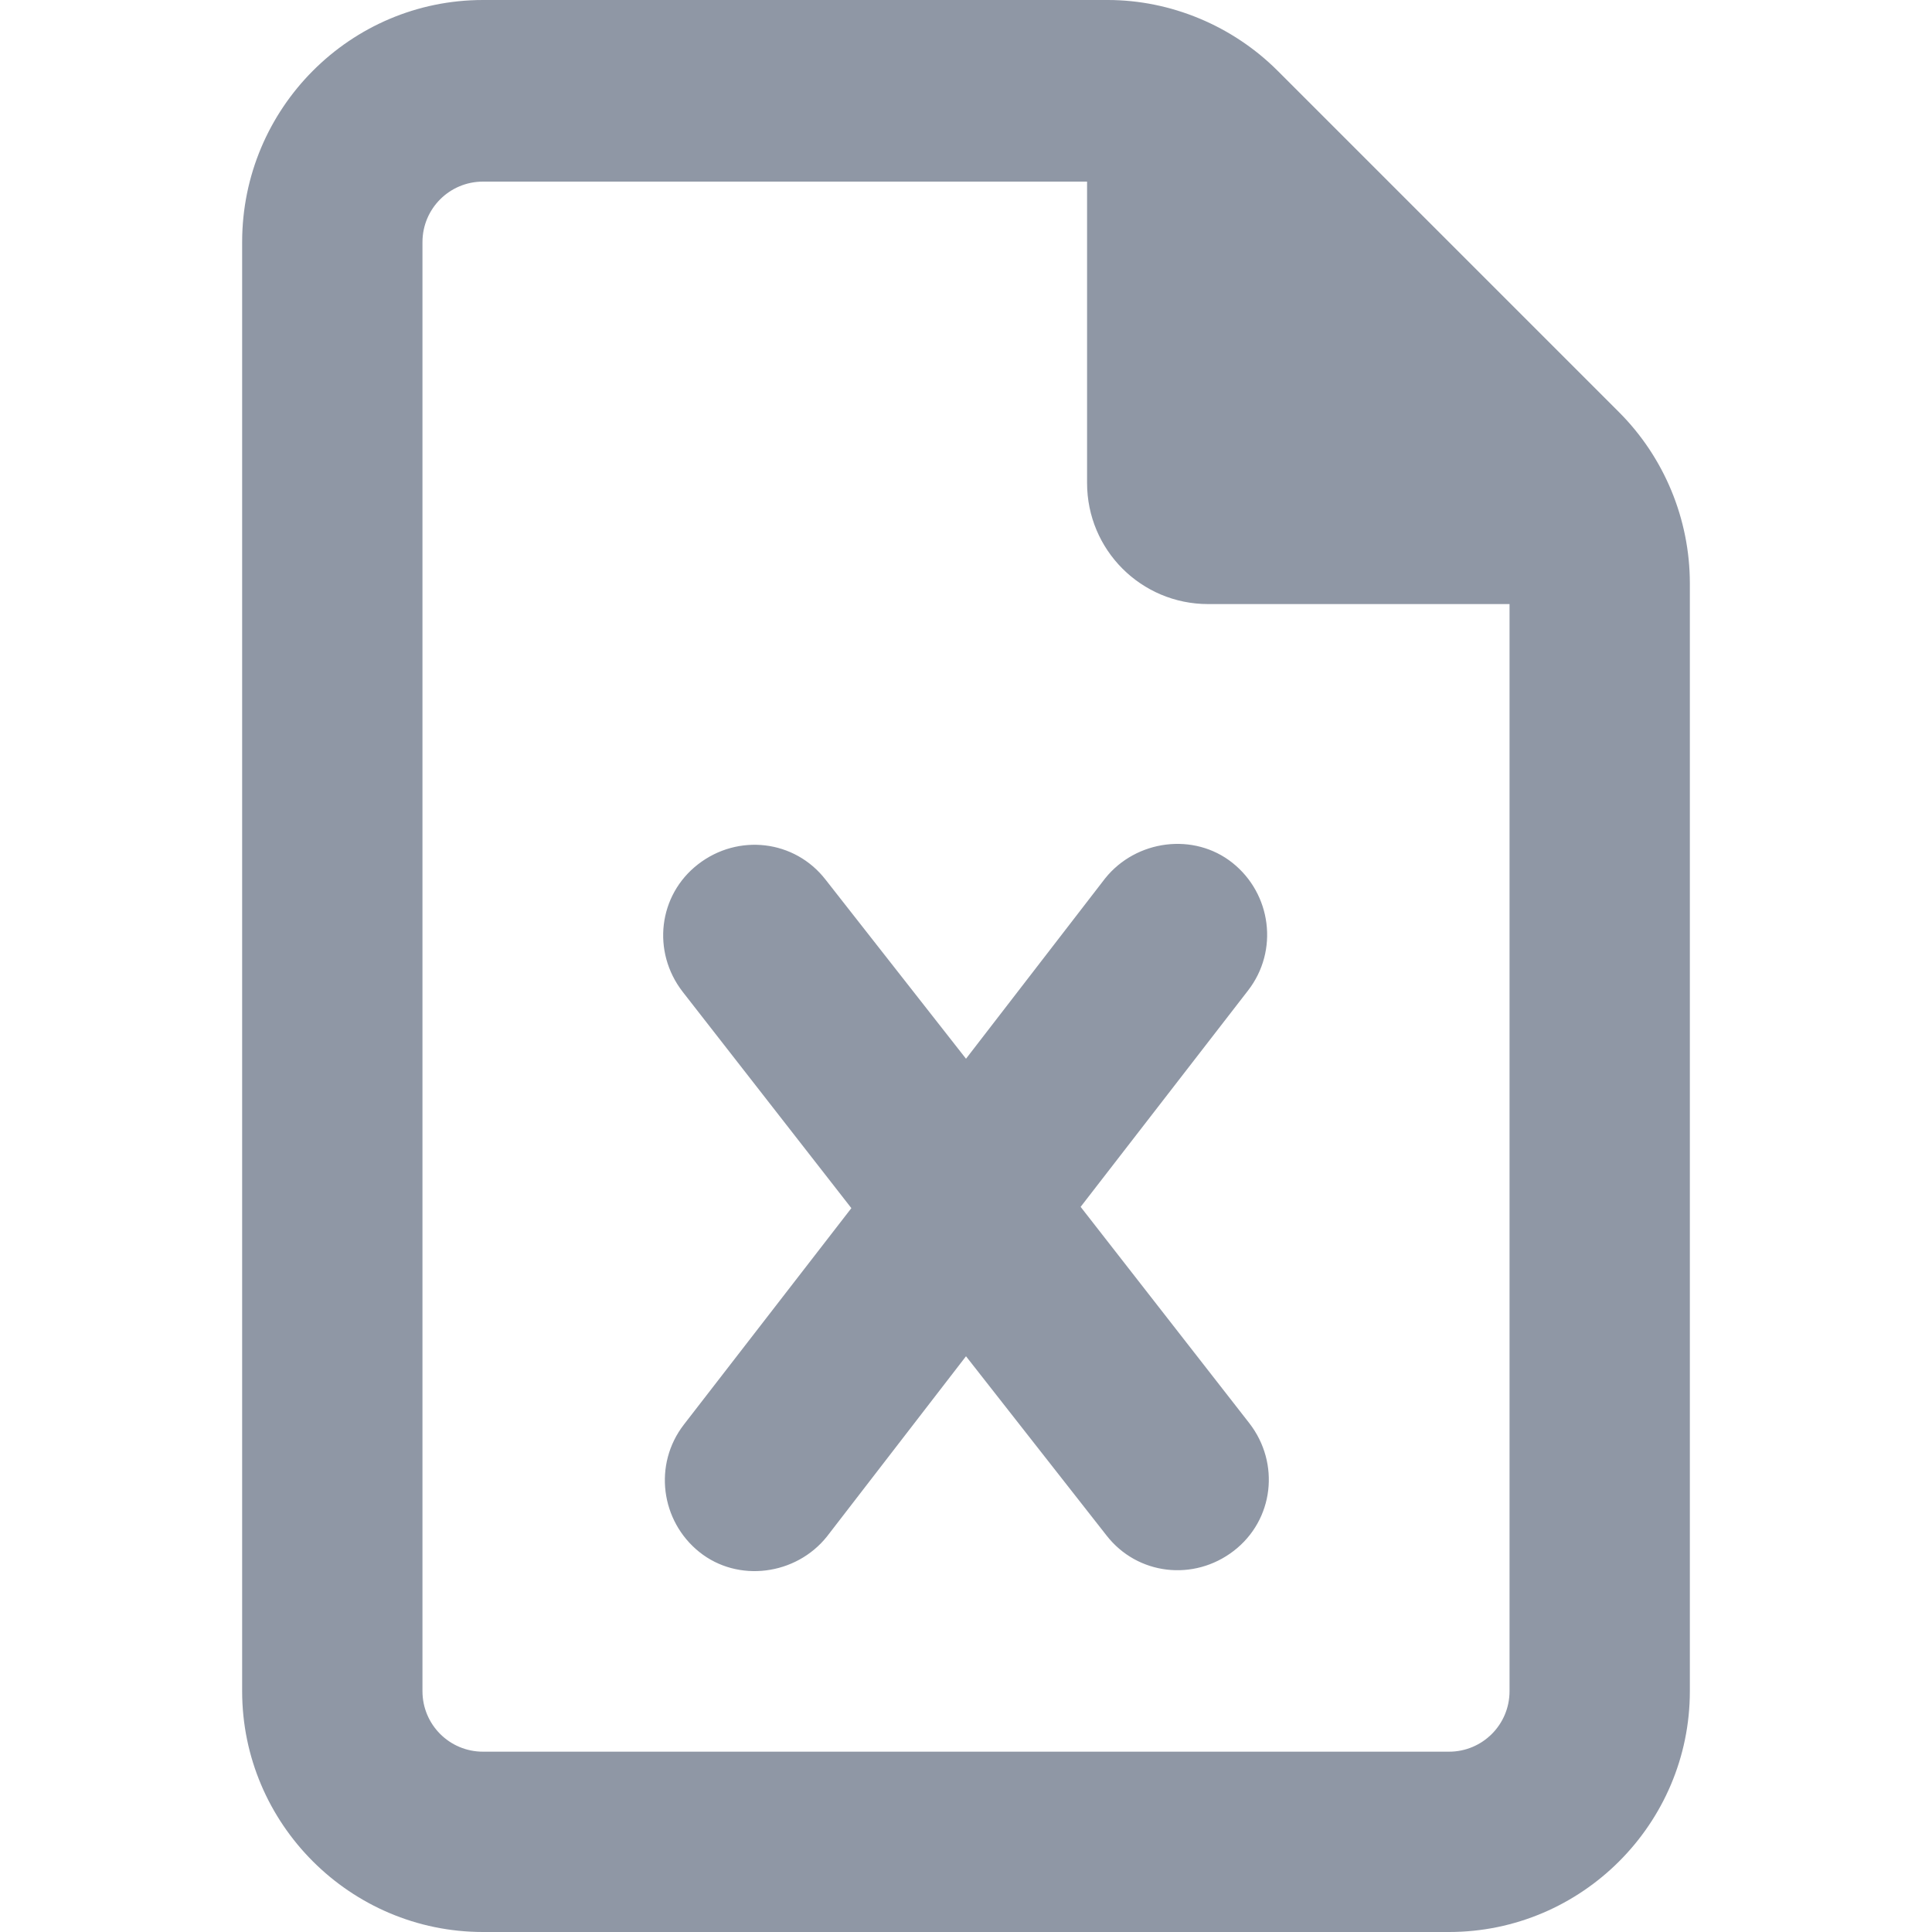
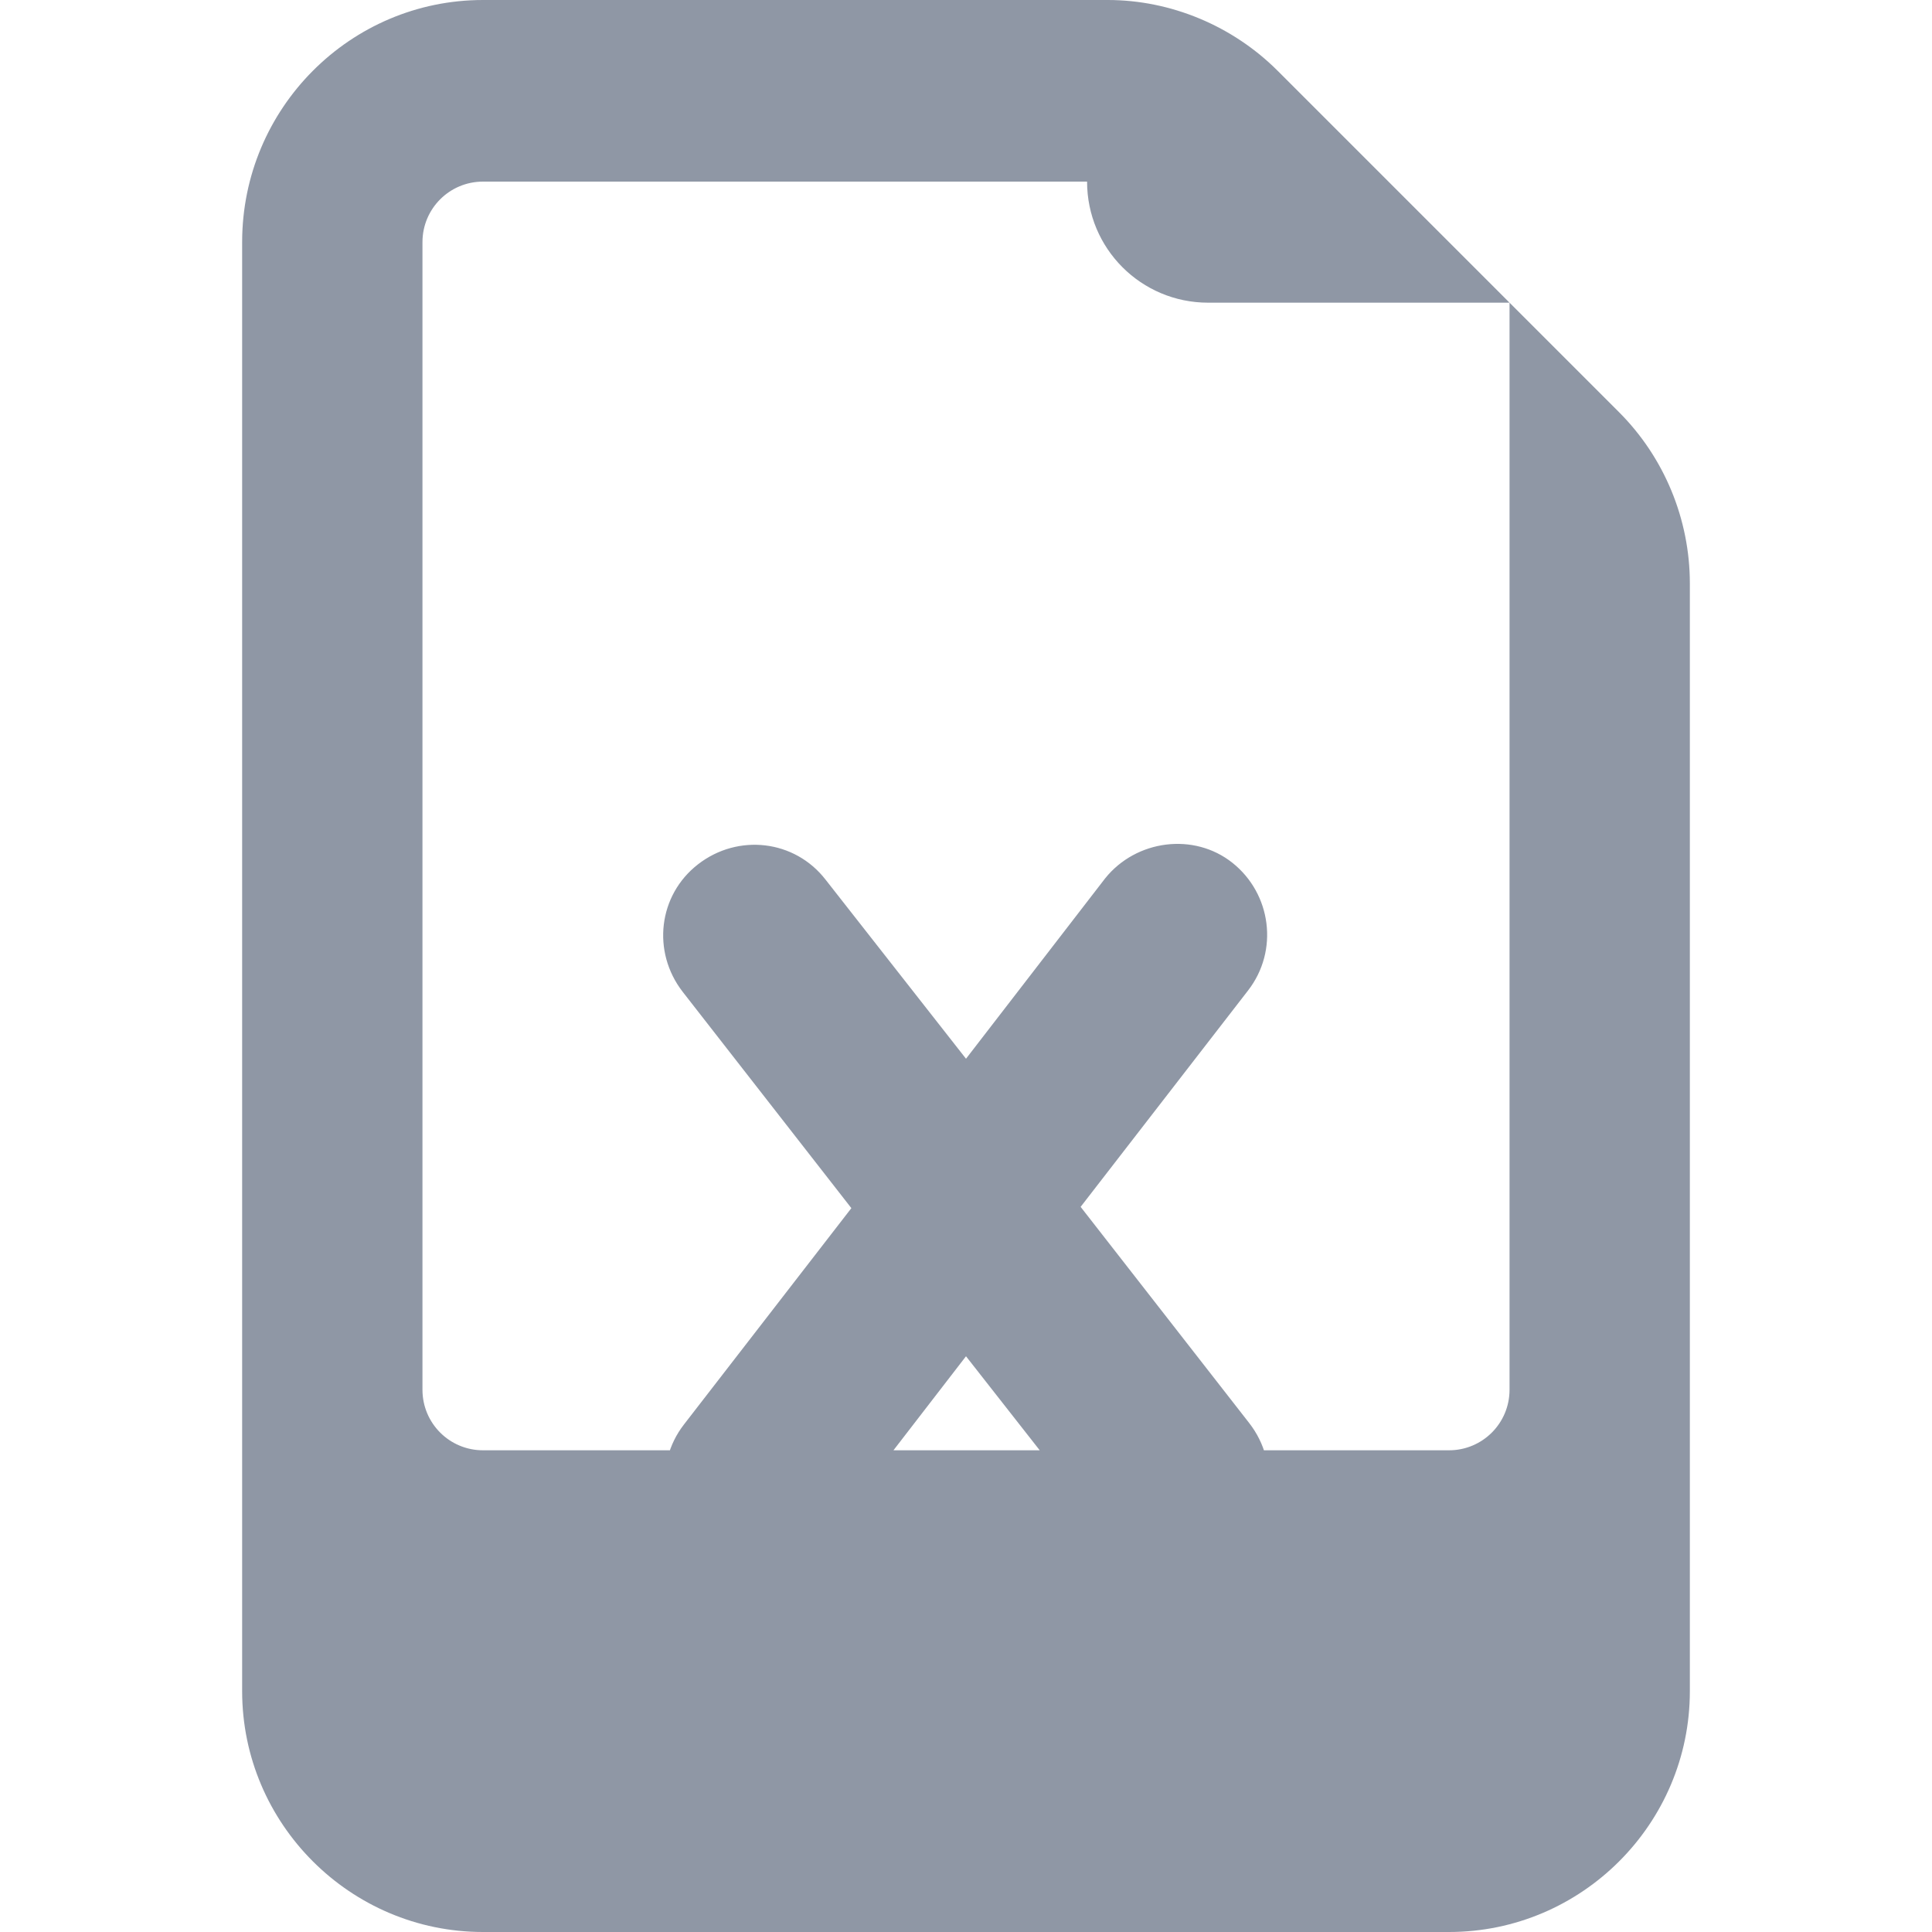
<svg xmlns="http://www.w3.org/2000/svg" height="15" id="Ebene_1" viewBox="0 0 15 15" width="15">
  <defs>
    <style>.cls-1{fill:#21314d;isolation:isolate;opacity:.5;stroke-width:0px;}</style>
  </defs>
-   <path class="cls-1" d="M3.28,13.13V1.88c0-.26.21-.47.47-.47h4.69v2.34c0,.52.42.94.94.94h2.34v8.44c0,.26-.21.47-.47.47H3.75c-.26,0-.47-.21-.47-.47ZM3.75,0C2.72,0,1.88.84,1.88,1.88v11.25c0,1.03.84,1.87,1.87,1.87h7.5c1.03,0,1.87-.84,1.87-1.87V4.53c0-.5-.2-.98-.55-1.33l-2.65-2.65c-.35-.35-.83-.55-1.32-.55H3.75h0ZM6.41,6.83c-.24-.31-.68-.36-.99-.12s-.36.68-.12.99l1.31,1.68-1.3,1.68c-.24.31-.18.75.12.99s.75.18.99-.12l1.08-1.4,1.09,1.39c.24.31.68.36.99.12.31-.24.36-.68.12-.99l-1.31-1.68,1.3-1.68c.24-.31.18-.75-.12-.99s-.75-.18-.99.12l-1.08,1.4-1.09-1.39h0Z" />
+   <path class="cls-1" d="M3.28,13.13V1.88c0-.26.21-.47.47-.47h4.69c0,.52.42.94.94.94h2.34v8.44c0,.26-.21.47-.47.47H3.75c-.26,0-.47-.21-.47-.47ZM3.75,0C2.72,0,1.88.84,1.88,1.88v11.25c0,1.03.84,1.87,1.87,1.87h7.5c1.03,0,1.87-.84,1.87-1.87V4.53c0-.5-.2-.98-.55-1.33l-2.65-2.65c-.35-.35-.83-.55-1.32-.55H3.75h0ZM6.41,6.83c-.24-.31-.68-.36-.99-.12s-.36.68-.12.99l1.31,1.68-1.3,1.68c-.24.31-.18.75.12.99s.75.18.99-.12l1.08-1.4,1.09,1.39c.24.31.68.36.99.12.31-.24.36-.68.12-.99l-1.31-1.68,1.3-1.68c.24-.31.18-.75-.12-.99s-.75-.18-.99.12l-1.08,1.4-1.09-1.39h0Z" />
</svg>